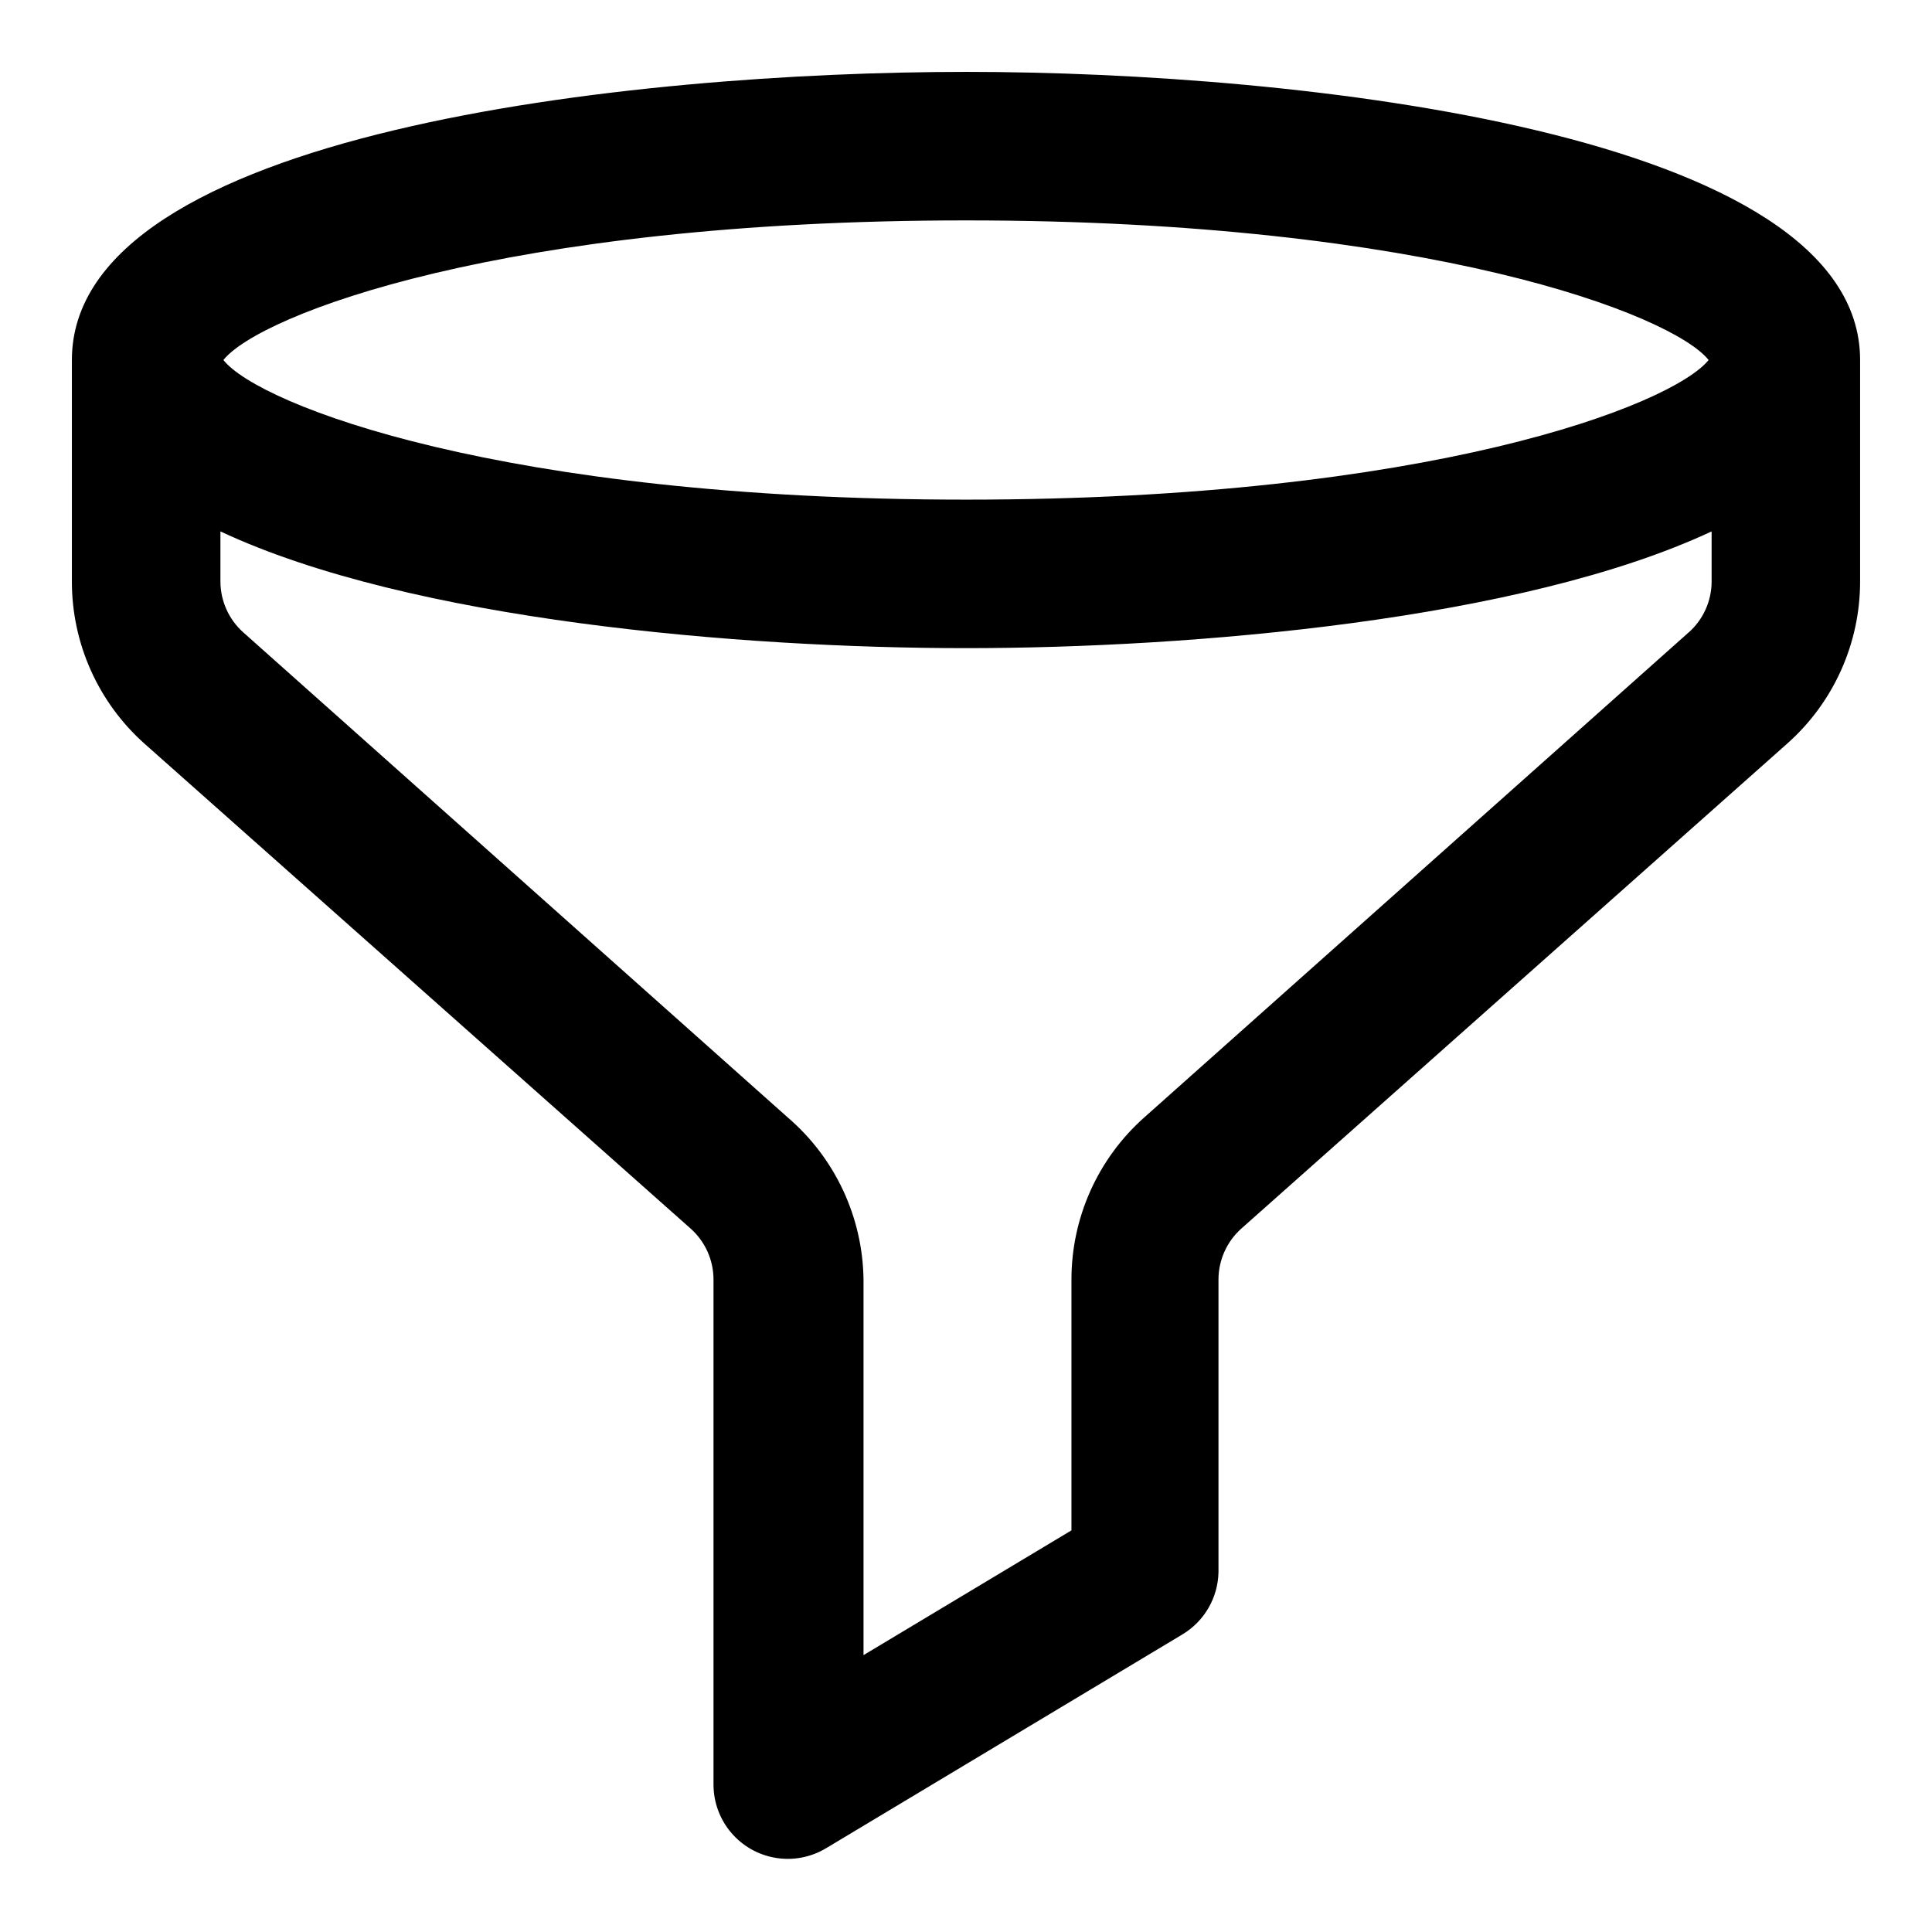
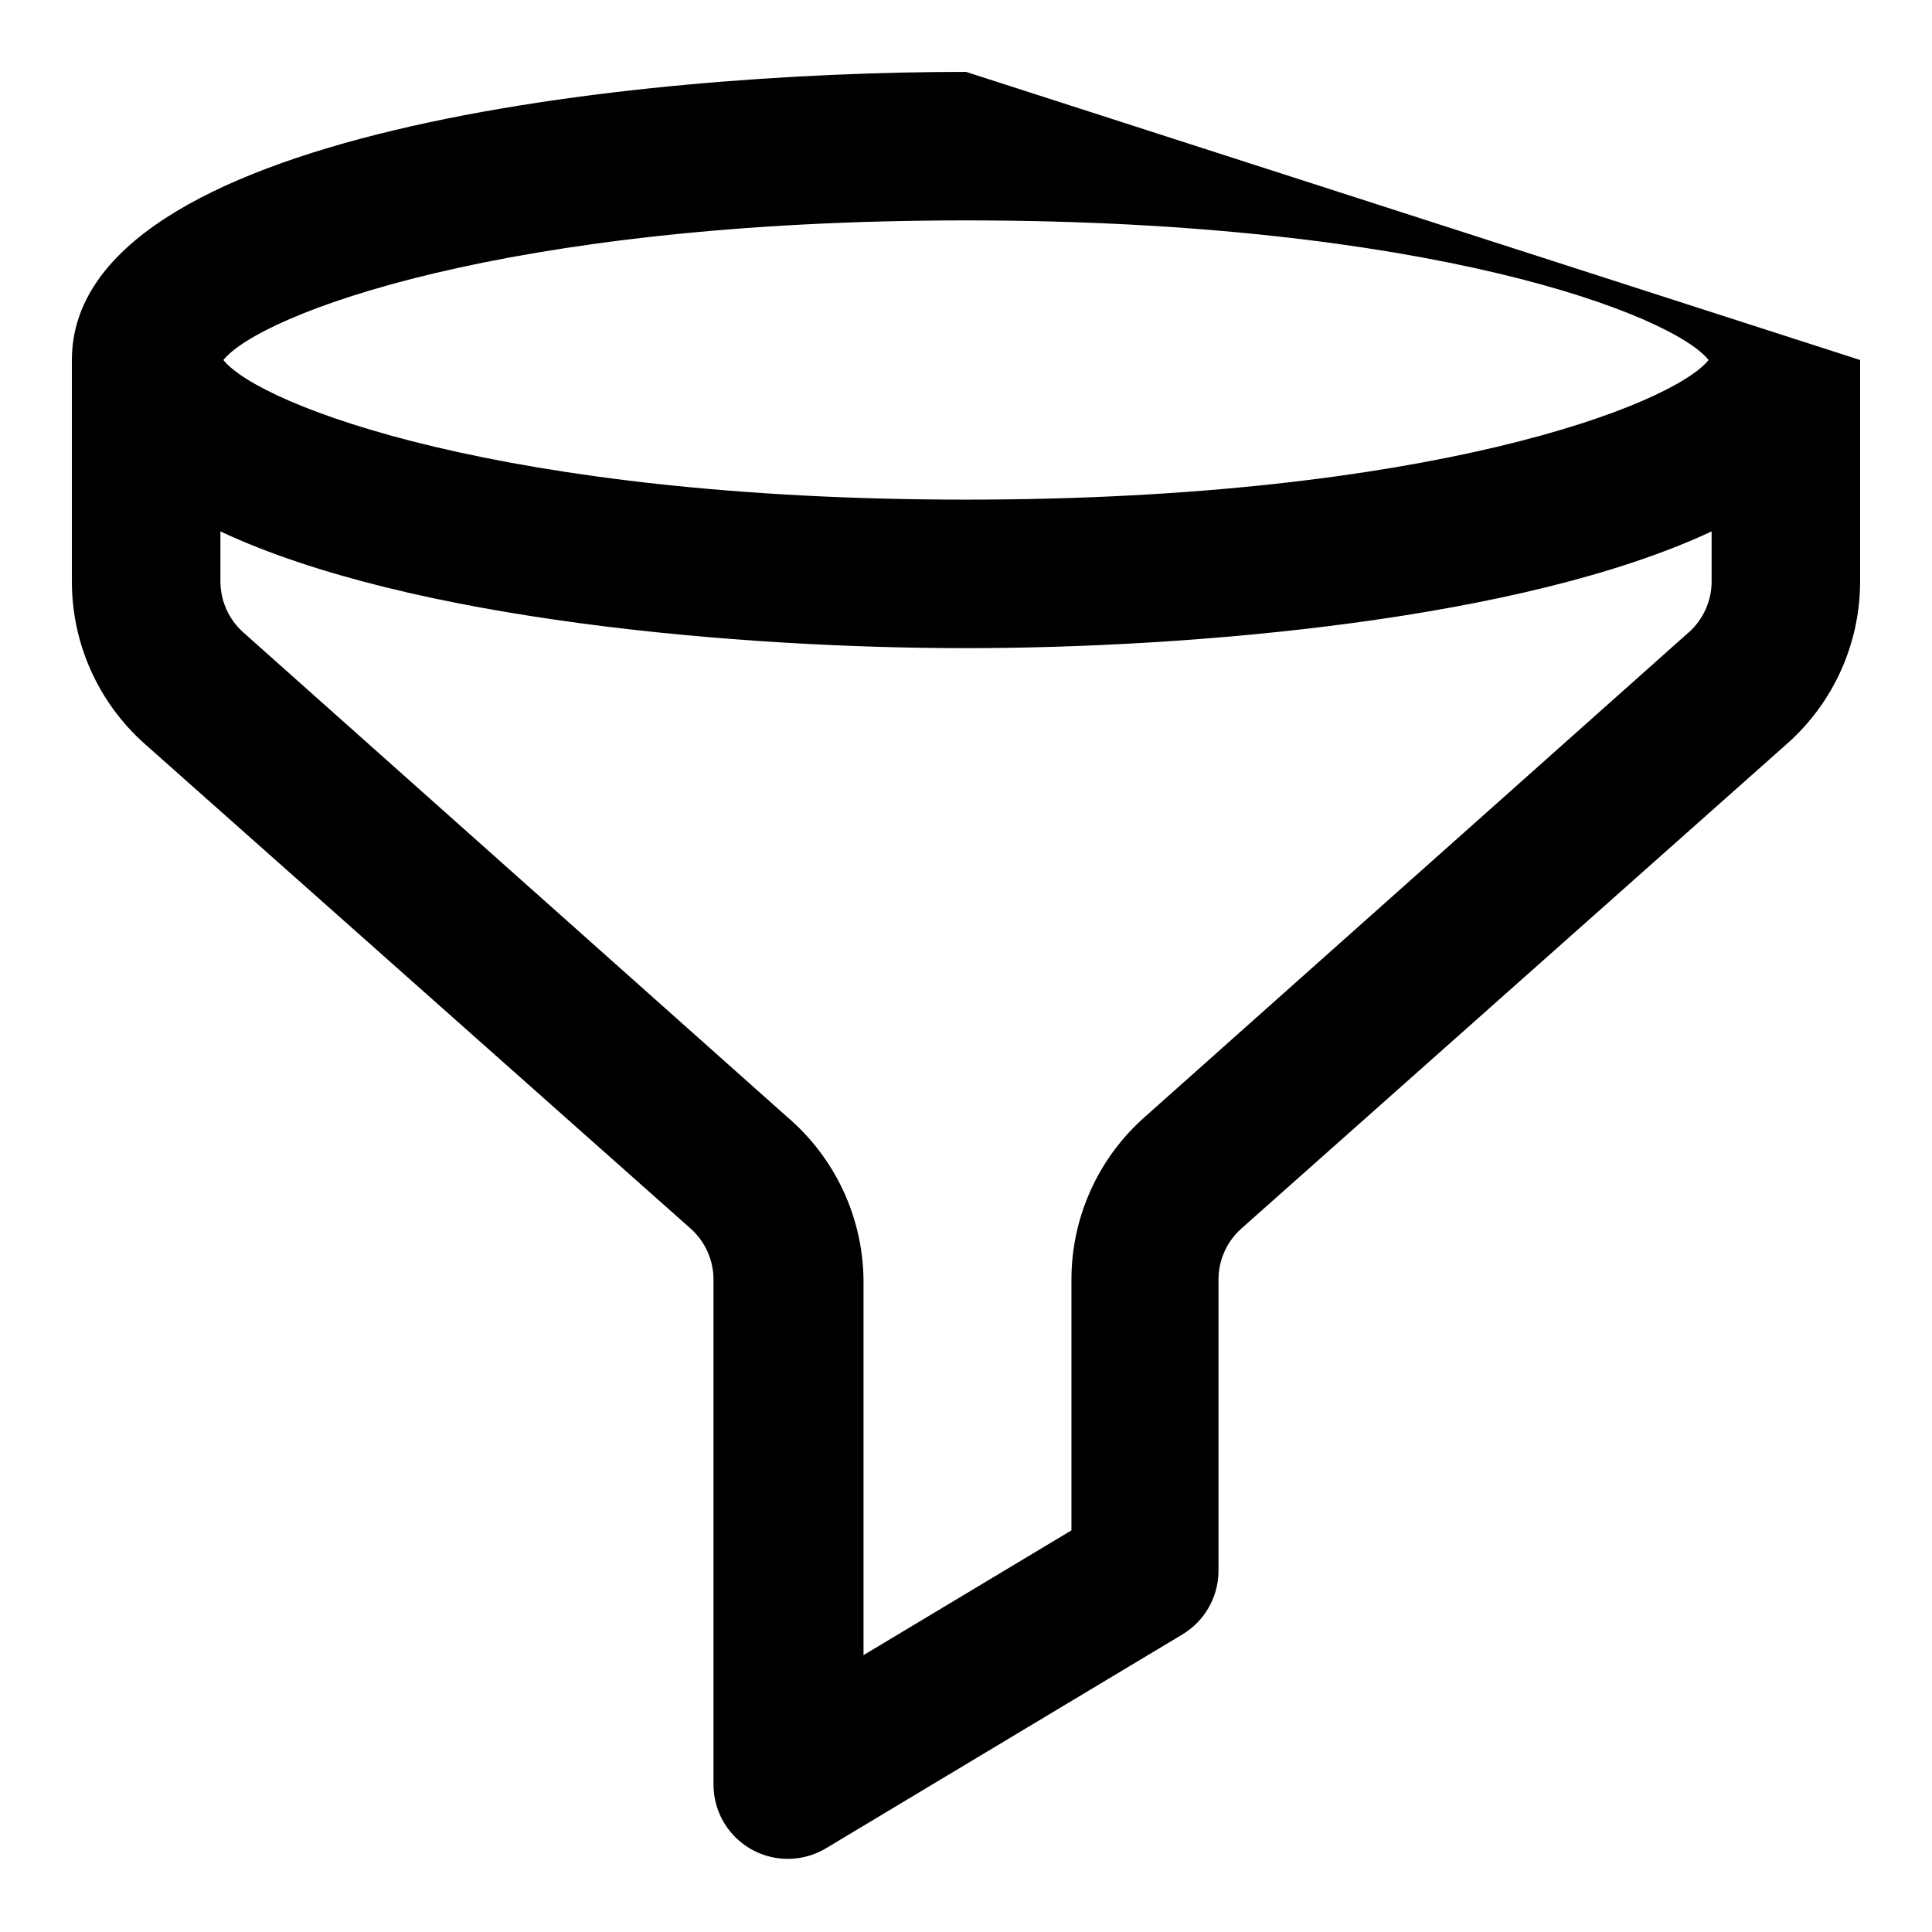
<svg xmlns="http://www.w3.org/2000/svg" fill="#000000" width="800px" height="800px" version="1.1" viewBox="144 144 512 512">
-   <path d="m400 163.05c-88.008 0-236.95 15.742-236.95 76.359v58.727-0.004c-0.008 16.426 7.012 32.07 19.285 42.984l144.69 128.47c3.863 3.441 6.07 8.371 6.062 13.543v133.82c0.004 4.664 1.664 9.18 4.688 12.734 3.023 3.559 7.215 5.922 11.82 6.676 4.606 0.75 9.328-0.156 13.328-2.566l94.465-56.68c5.812-3.5 9.41-9.746 9.523-16.531v-77.457c-0.004-5.172 2.199-10.102 6.062-13.543l144.69-128.55c12.277-10.91 19.297-26.555 19.285-42.98v-58.645c0-60.301-148.94-76.359-236.95-76.359zm0 39.359c122.8 0 187.28 25.031 196.8 37-9.684 11.965-74.074 37-196.8 37-122.73-0.004-187.28-25.035-196.8-37 9.523-11.965 73.996-37 196.8-37zm191.52 109.18-144.29 128.55c-12.277 10.914-19.297 26.559-19.285 42.984v66.438l-55.105 33.062v-99.5c-0.199-16.547-7.512-32.207-20.074-42.984l-144.29-128.55c-3.863-3.438-6.066-8.367-6.062-13.539v-13.223c50.301 23.617 137.92 30.938 197.59 30.938 59.672 0 147.29-7.398 197.59-30.938v13.305l0.004-0.004c-0.016 5.144-2.219 10.039-6.062 13.461z" />
+   <path d="m400 163.05c-88.008 0-236.95 15.742-236.95 76.359v58.727-0.004c-0.008 16.426 7.012 32.07 19.285 42.984l144.69 128.47c3.863 3.441 6.07 8.371 6.062 13.543v133.82c0.004 4.664 1.664 9.18 4.688 12.734 3.023 3.559 7.215 5.922 11.82 6.676 4.606 0.75 9.328-0.156 13.328-2.566l94.465-56.68c5.812-3.5 9.41-9.746 9.523-16.531v-77.457c-0.004-5.172 2.199-10.102 6.062-13.543l144.69-128.55c12.277-10.91 19.297-26.555 19.285-42.98v-58.645zm0 39.359c122.8 0 187.28 25.031 196.8 37-9.684 11.965-74.074 37-196.8 37-122.73-0.004-187.28-25.035-196.8-37 9.523-11.965 73.996-37 196.8-37zm191.52 109.18-144.29 128.55c-12.277 10.914-19.297 26.559-19.285 42.984v66.438l-55.105 33.062v-99.5c-0.199-16.547-7.512-32.207-20.074-42.984l-144.29-128.55c-3.863-3.438-6.066-8.367-6.062-13.539v-13.223c50.301 23.617 137.92 30.938 197.59 30.938 59.672 0 147.29-7.398 197.59-30.938v13.305l0.004-0.004c-0.016 5.144-2.219 10.039-6.062 13.461z" />
</svg>